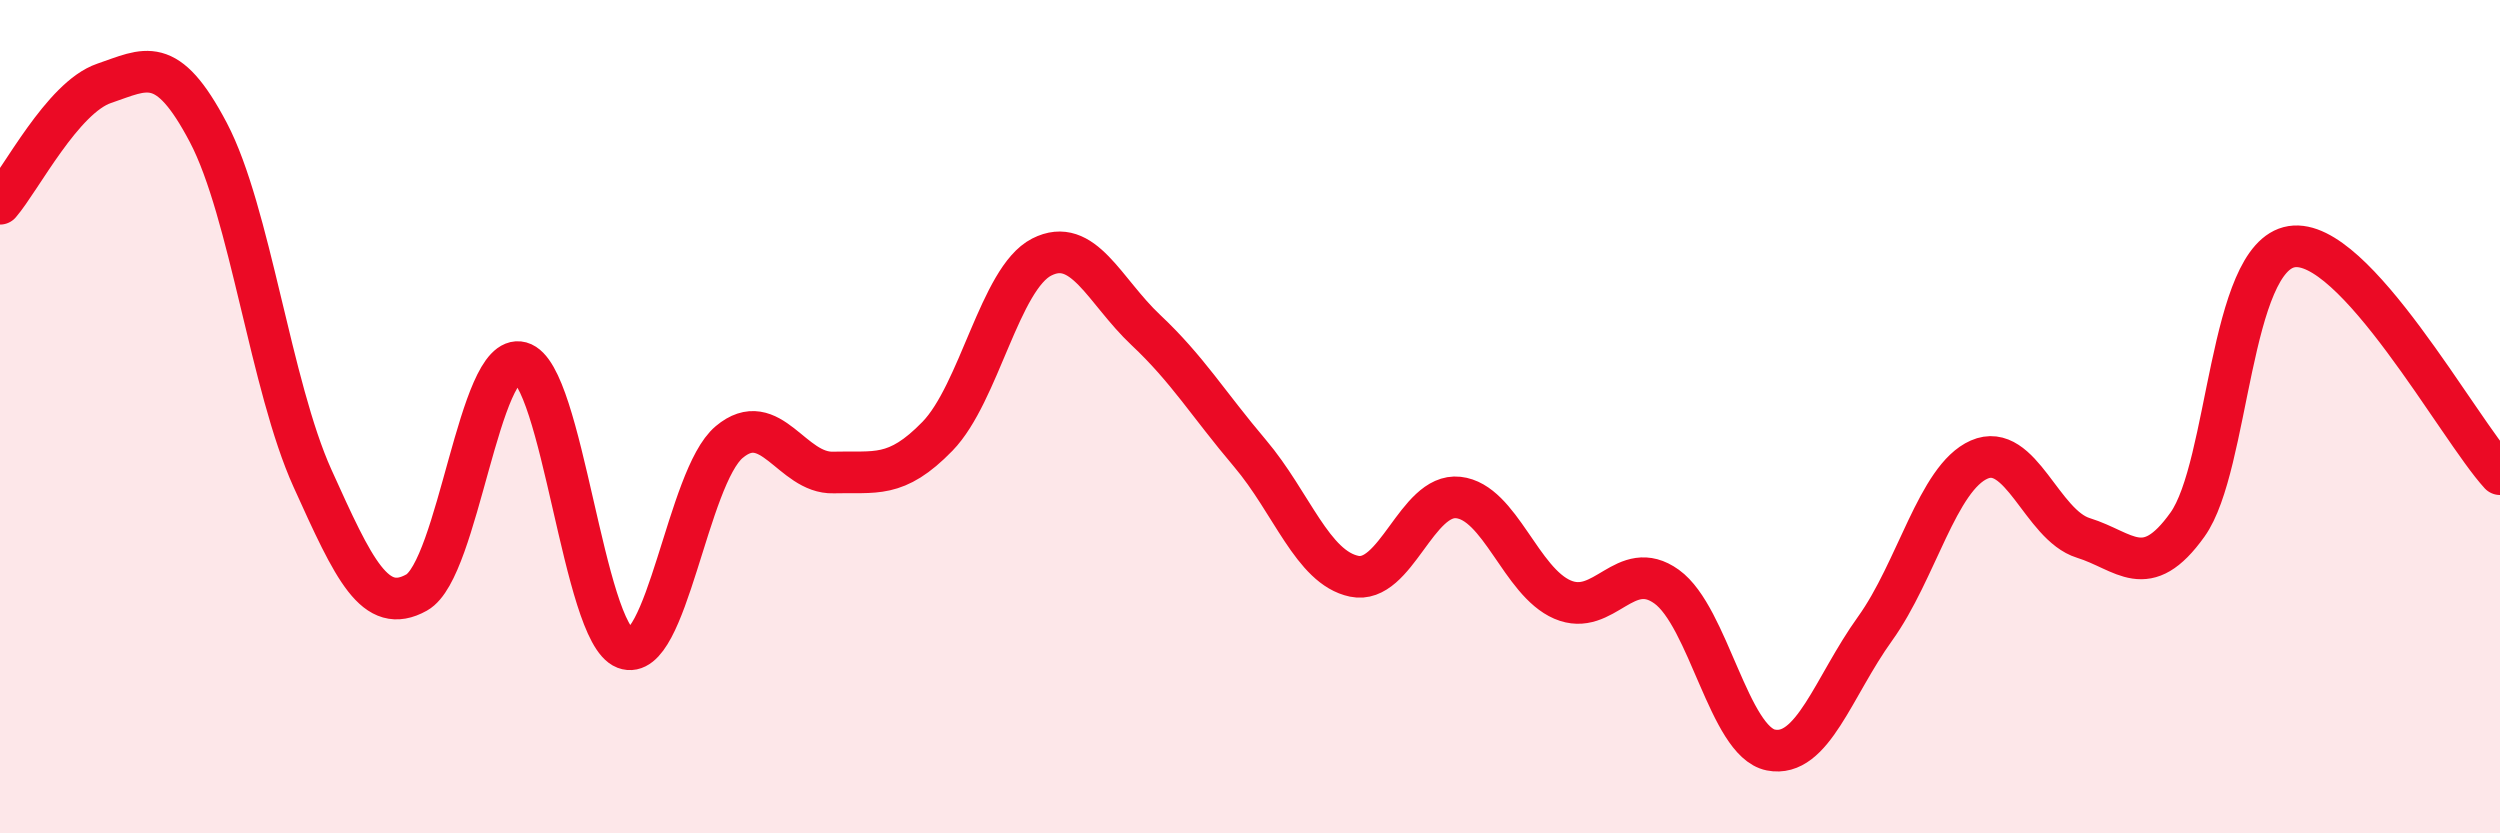
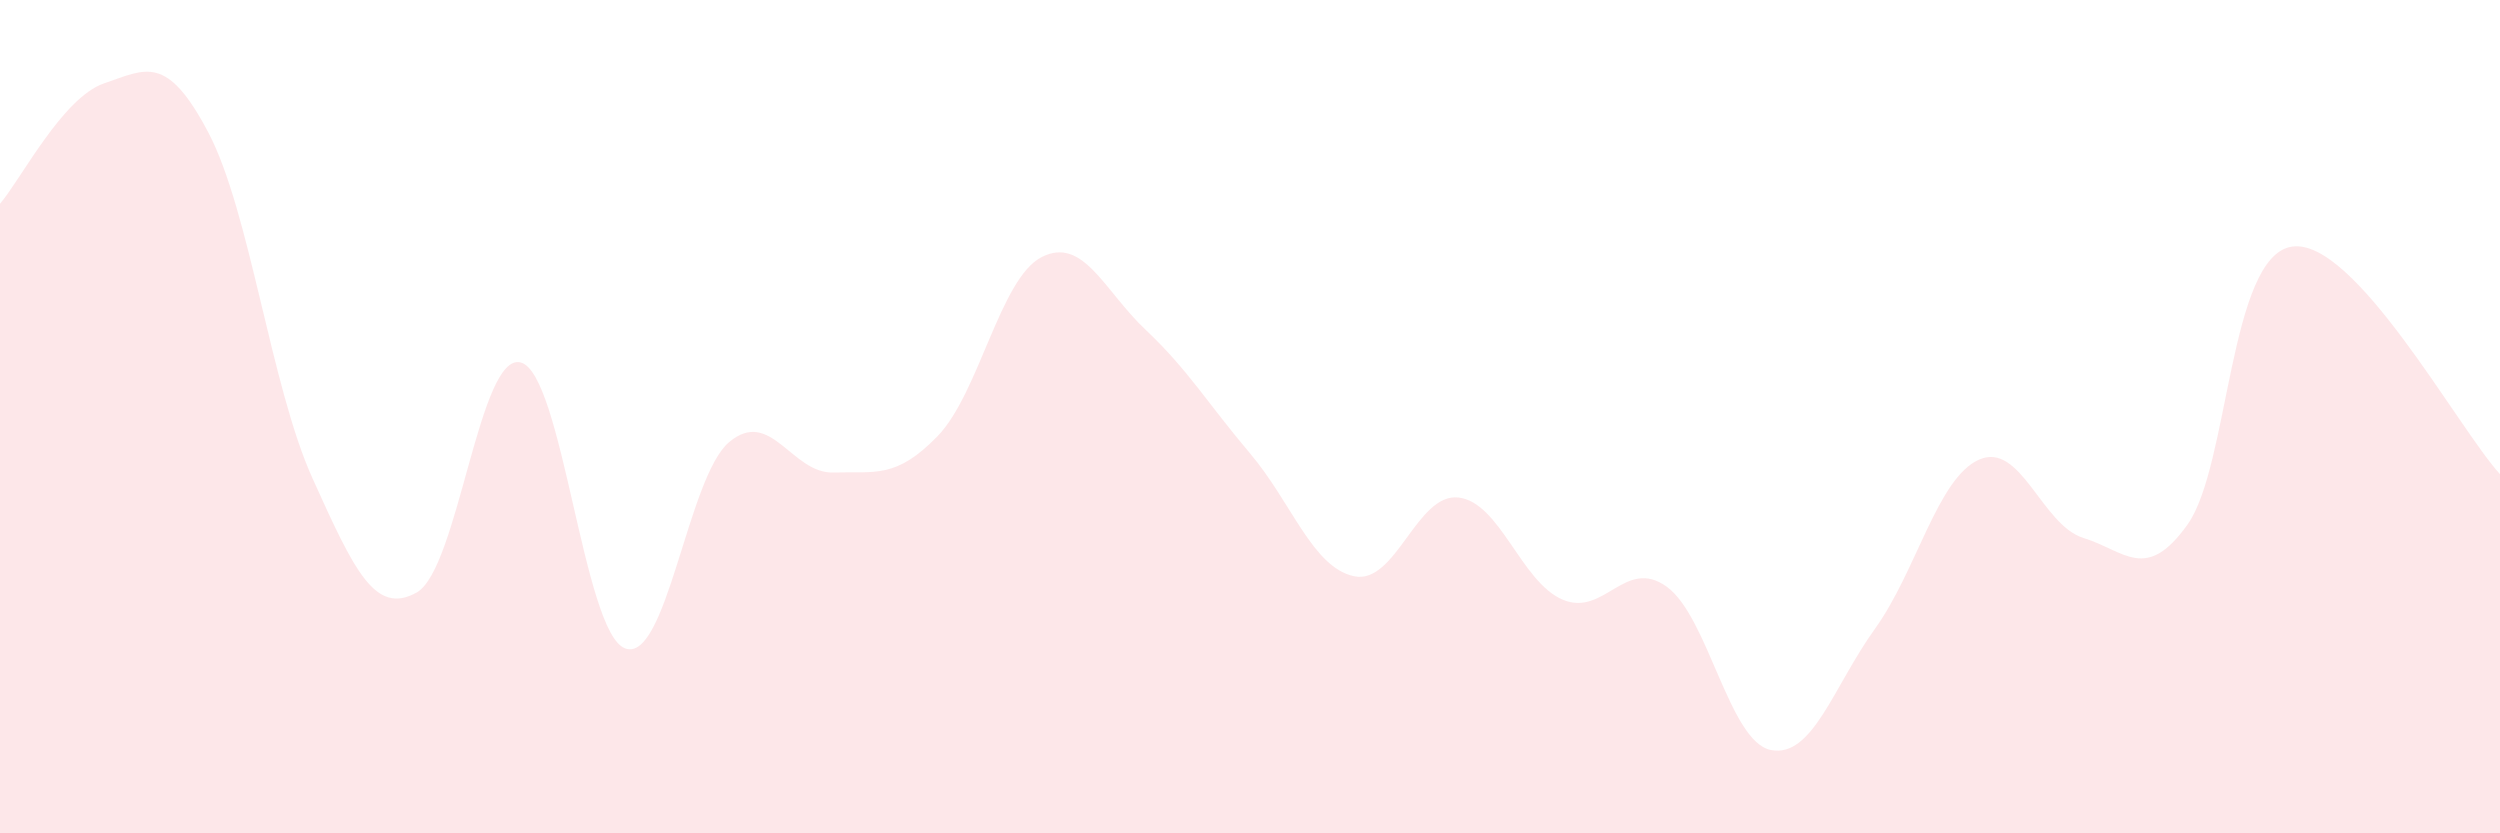
<svg xmlns="http://www.w3.org/2000/svg" width="60" height="20" viewBox="0 0 60 20">
  <path d="M 0,4.89 C 0.5,4.31 1.5,2.34 2.5,2 C 3.5,1.66 4,1.28 5,3.18 C 6,5.08 6.5,9.27 7.5,11.48 C 8.5,13.69 9,14.78 10,14.22 C 11,13.66 11.5,8.43 12.5,8.7 C 13.5,8.97 14,15.18 15,15.56 C 16,15.94 16.5,11.45 17.5,10.61 C 18.5,9.77 19,11.37 20,11.34 C 21,11.31 21.5,11.5 22.5,10.47 C 23.5,9.44 24,6.68 25,6.17 C 26,5.66 26.5,6.98 27.5,7.92 C 28.5,8.86 29,9.7 30,10.88 C 31,12.06 31.5,13.62 32.5,13.83 C 33.5,14.04 34,11.83 35,11.94 C 36,12.05 36.5,13.96 37.5,14.39 C 38.5,14.82 39,13.36 40,14.08 C 41,14.8 41.5,17.8 42.5,18 C 43.5,18.2 44,16.48 45,15.09 C 46,13.7 46.5,11.47 47.5,11.03 C 48.5,10.59 49,12.6 50,12.91 C 51,13.22 51.5,13.99 52.5,12.59 C 53.5,11.19 53.5,6.16 55,5.92 C 56.5,5.68 59,10.29 60,11.38L60 20L0 20Z" fill="#EB0A25" opacity="0.1" stroke-linecap="round" stroke-linejoin="round" />
-   <path d="M 0,4.89 C 0.5,4.31 1.5,2.34 2.5,2 C 3.5,1.66 4,1.28 5,3.18 C 6,5.08 6.5,9.27 7.5,11.48 C 8.5,13.69 9,14.78 10,14.22 C 11,13.66 11.5,8.43 12.5,8.7 C 13.5,8.97 14,15.18 15,15.56 C 16,15.94 16.5,11.45 17.5,10.61 C 18.5,9.77 19,11.37 20,11.34 C 21,11.31 21.5,11.5 22.5,10.47 C 23.5,9.44 24,6.68 25,6.17 C 26,5.66 26.5,6.98 27.5,7.92 C 28.5,8.86 29,9.7 30,10.88 C 31,12.06 31.5,13.62 32.5,13.83 C 33.5,14.04 34,11.83 35,11.94 C 36,12.05 36.5,13.96 37.5,14.39 C 38.5,14.82 39,13.36 40,14.08 C 41,14.8 41.5,17.8 42.5,18 C 43.5,18.2 44,16.48 45,15.09 C 46,13.7 46.5,11.47 47.5,11.03 C 48.5,10.59 49,12.6 50,12.91 C 51,13.22 51.5,13.99 52.5,12.59 C 53.5,11.19 53.5,6.16 55,5.92 C 56.5,5.68 59,10.29 60,11.38" stroke="#EB0A25" stroke-width="1" fill="none" stroke-linecap="round" stroke-linejoin="round" />
</svg>